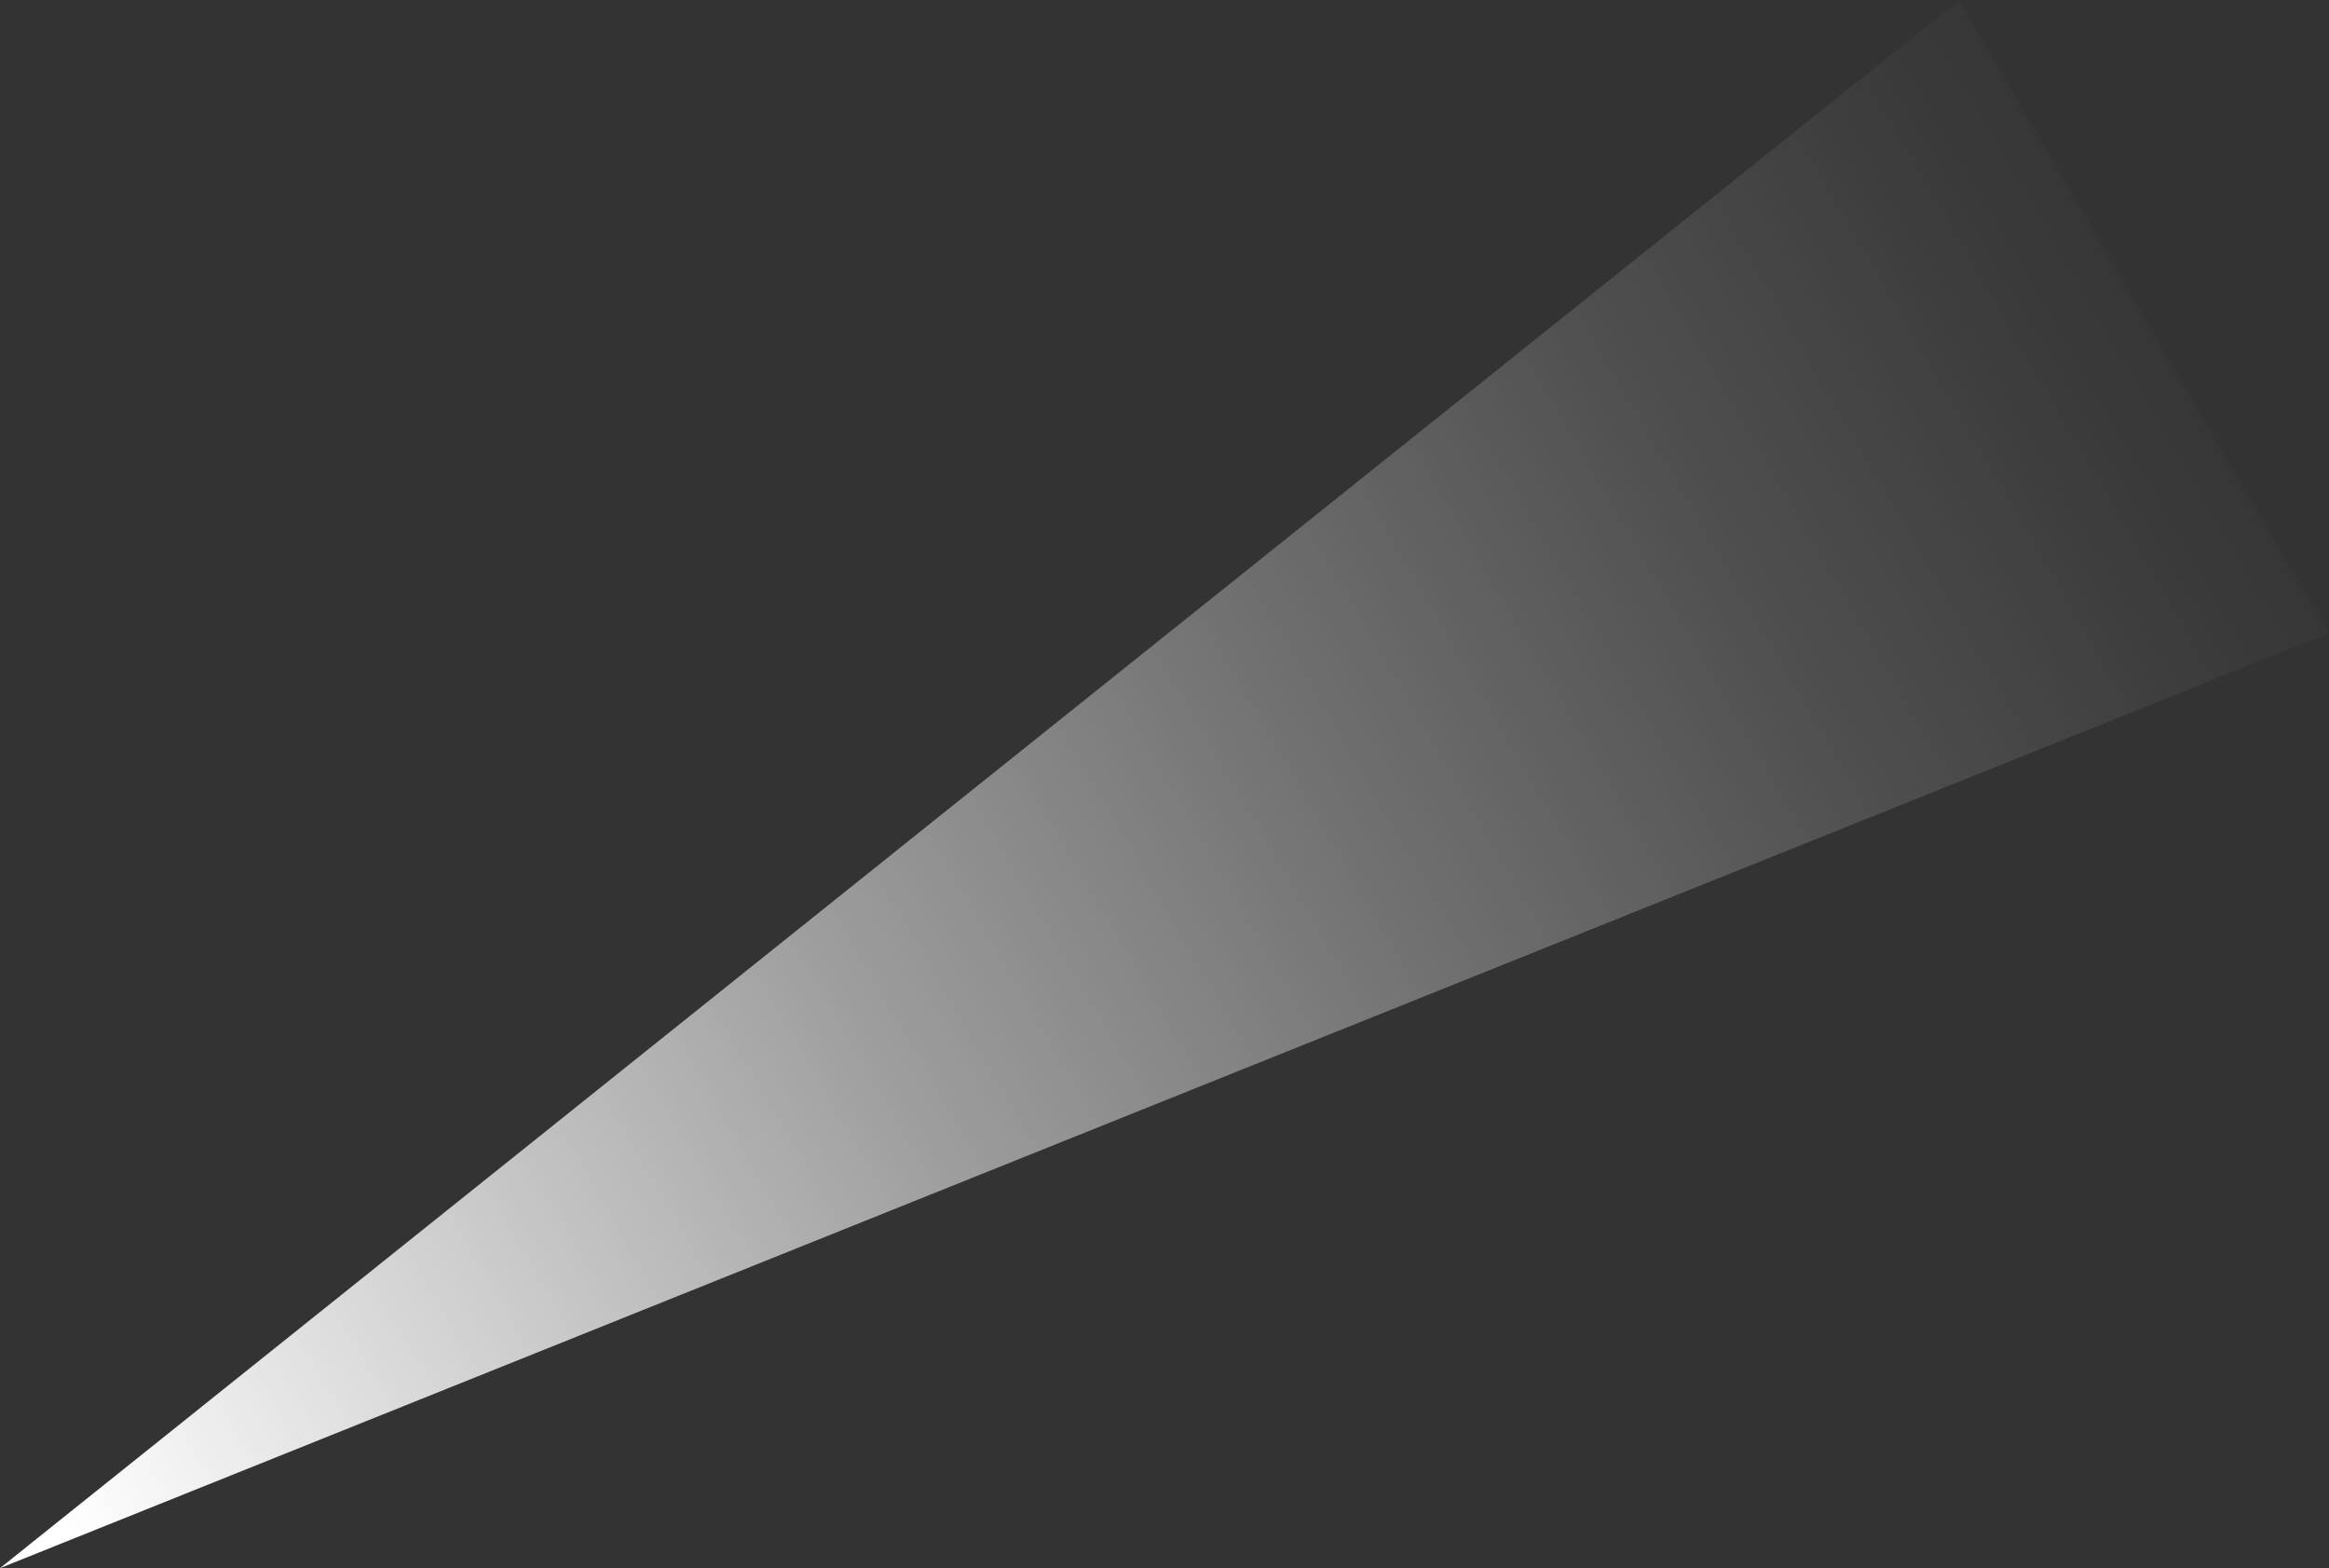
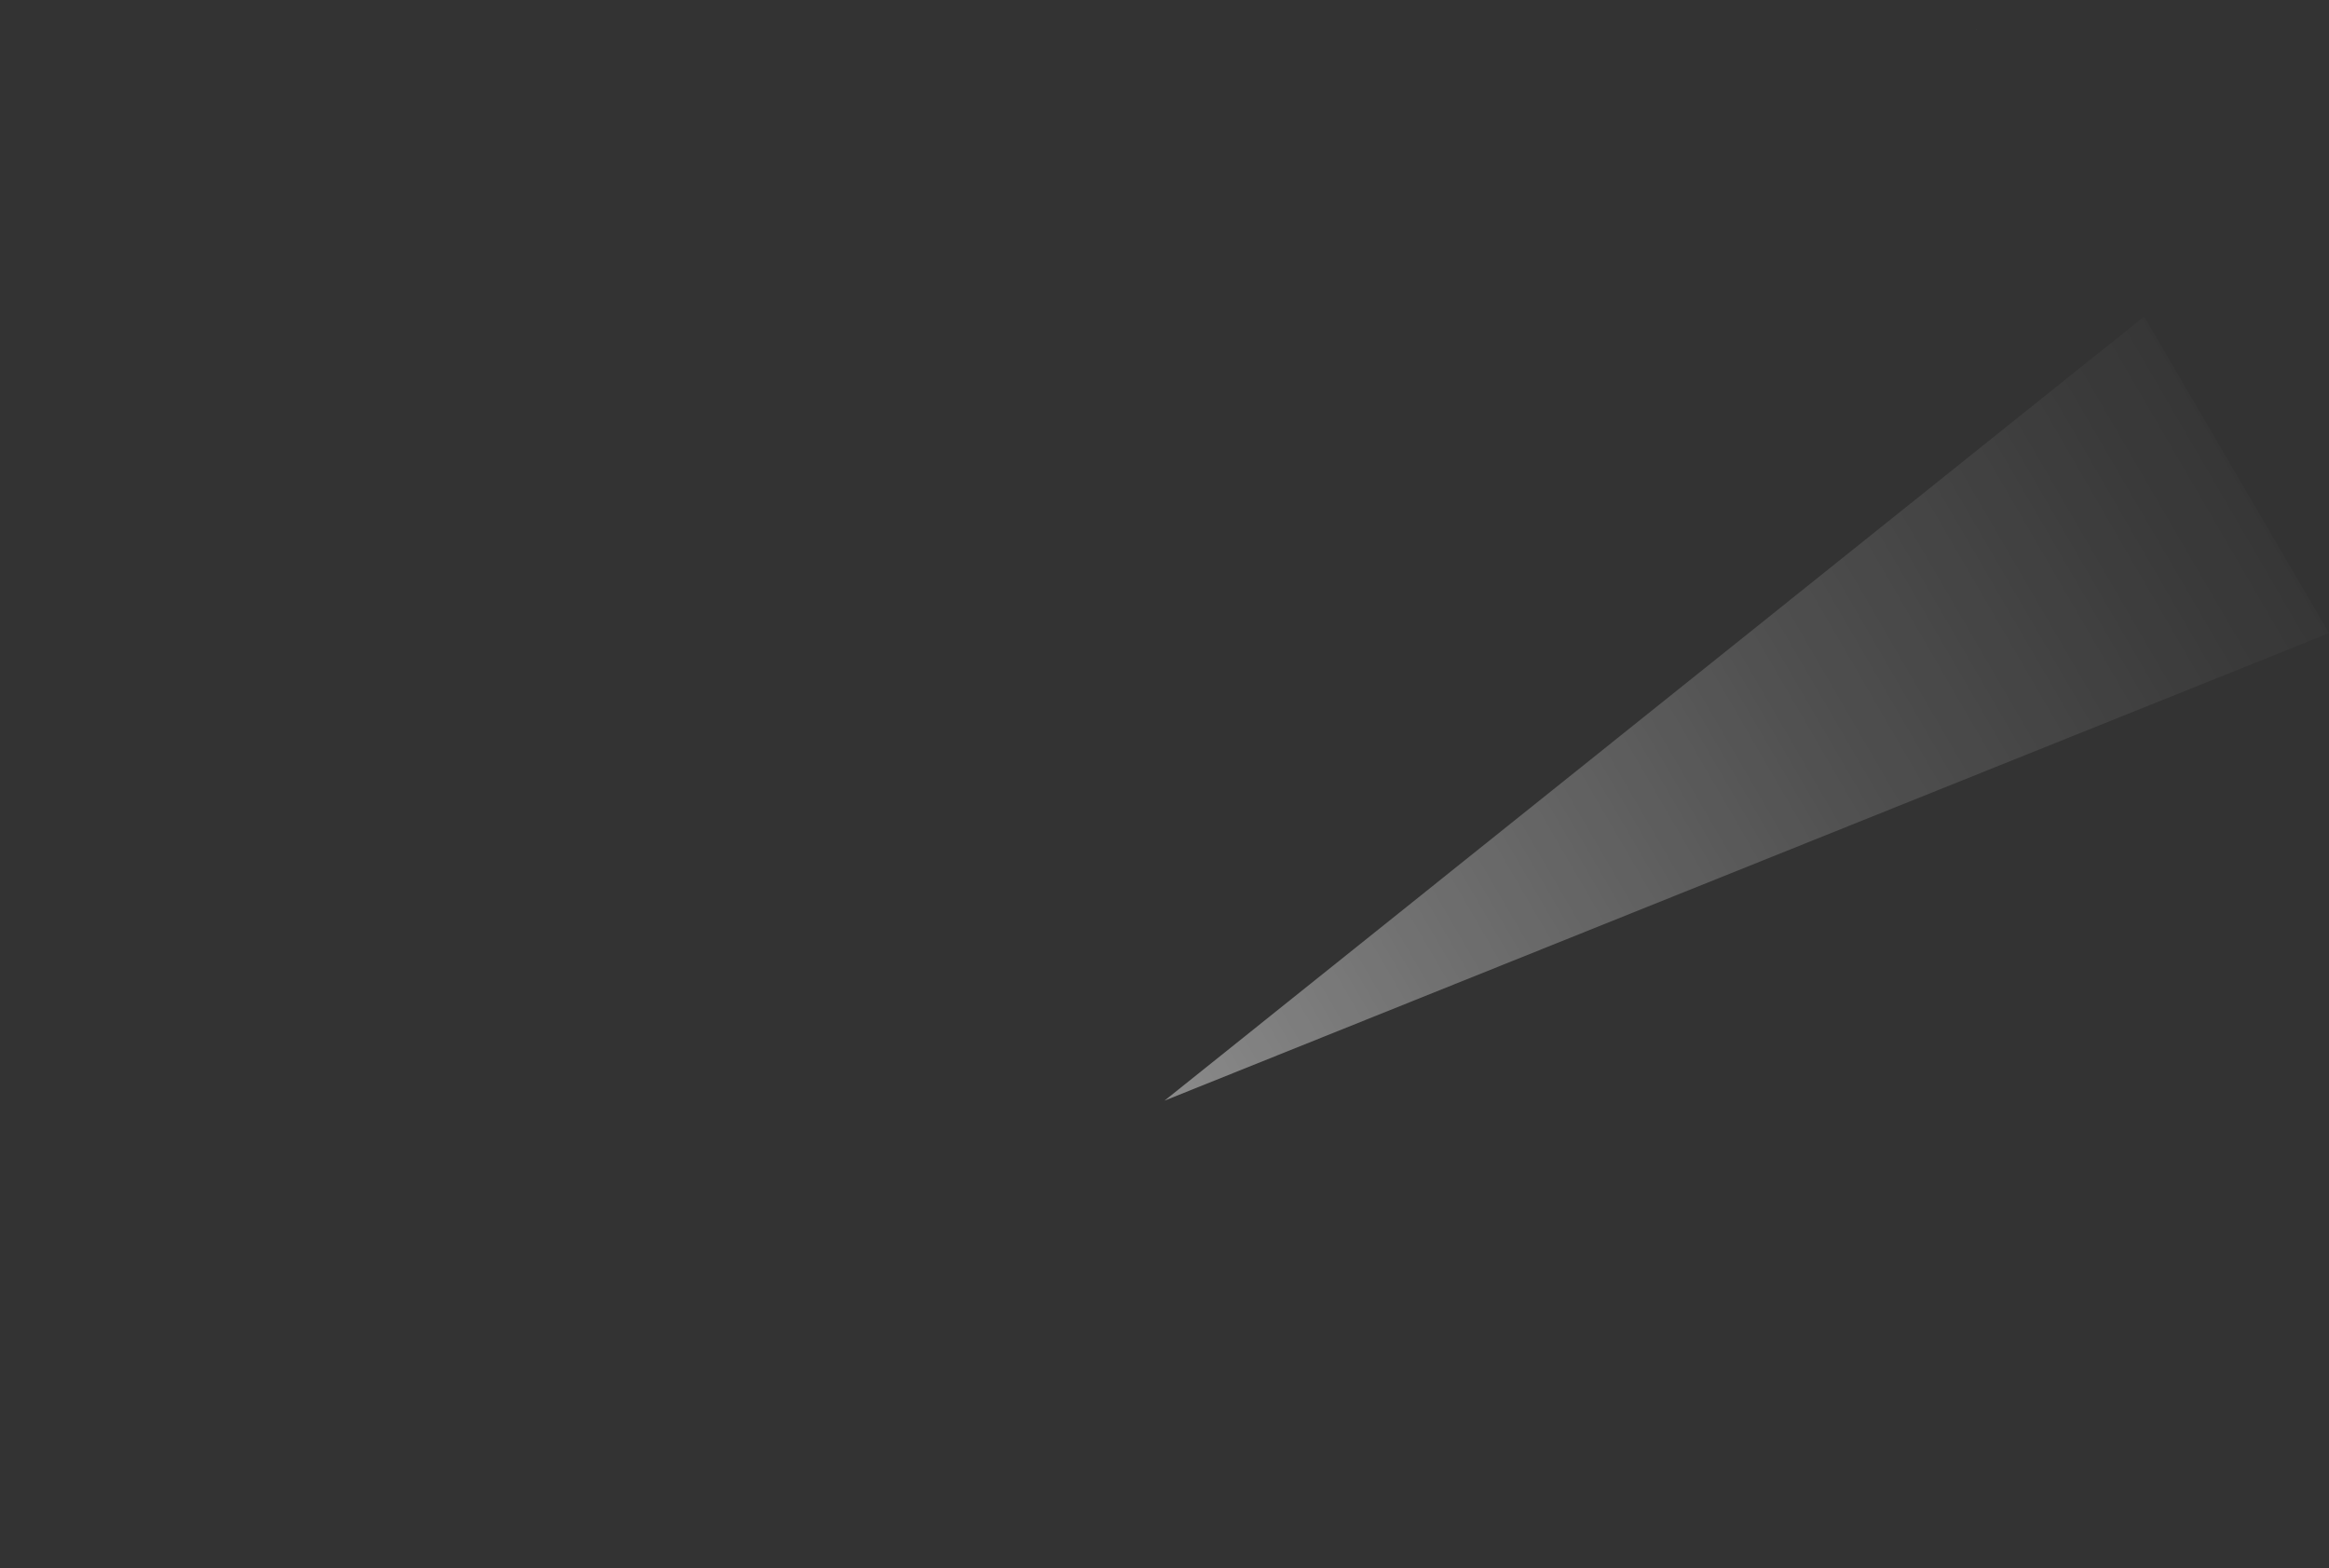
<svg xmlns="http://www.w3.org/2000/svg" viewBox="0 0 67.76 45.62">
  <rect x="0" y="0" width="67.76" height="45.62" fill="#333333" stroke="none" />
  <defs>
    <linearGradient id="a" x1="417.76" y1="-1329.87" x2="417.76" y2="-1241.51" gradientTransform="matrix(.5 .86 -.71 .41 -1087.12 196.43)" gradientUnits="userSpaceOnUse">
      <stop offset="0" stop-color="#fff" stop-opacity="0" />
      <stop offset=".08" stop-color="#fff" stop-opacity=".04" />
      <stop offset=".23" stop-color="#fff" stop-opacity=".14" />
      <stop offset=".41" stop-color="#fff" stop-opacity=".3" />
      <stop offset=".62" stop-color="#fff" stop-opacity=".52" />
      <stop offset=".85" stop-color="#fff" stop-opacity=".81" />
      <stop offset="1" stop-color="#fff" />
    </linearGradient>
  </defs>
  <g data-name="Layer 2">
-     <path style="fill:url(#a)" d="m62.38 9.21 5.38 9.21-33.88 13.6L0 45.62l28.5-22.81L57.01 0l5.37 9.21z" data-name="Layer 1" />
+     <path style="fill:url(#a)" d="m62.38 9.21 5.38 9.21-33.88 13.6l28.5-22.81L57.01 0l5.37 9.21z" data-name="Layer 1" />
  </g>
</svg>